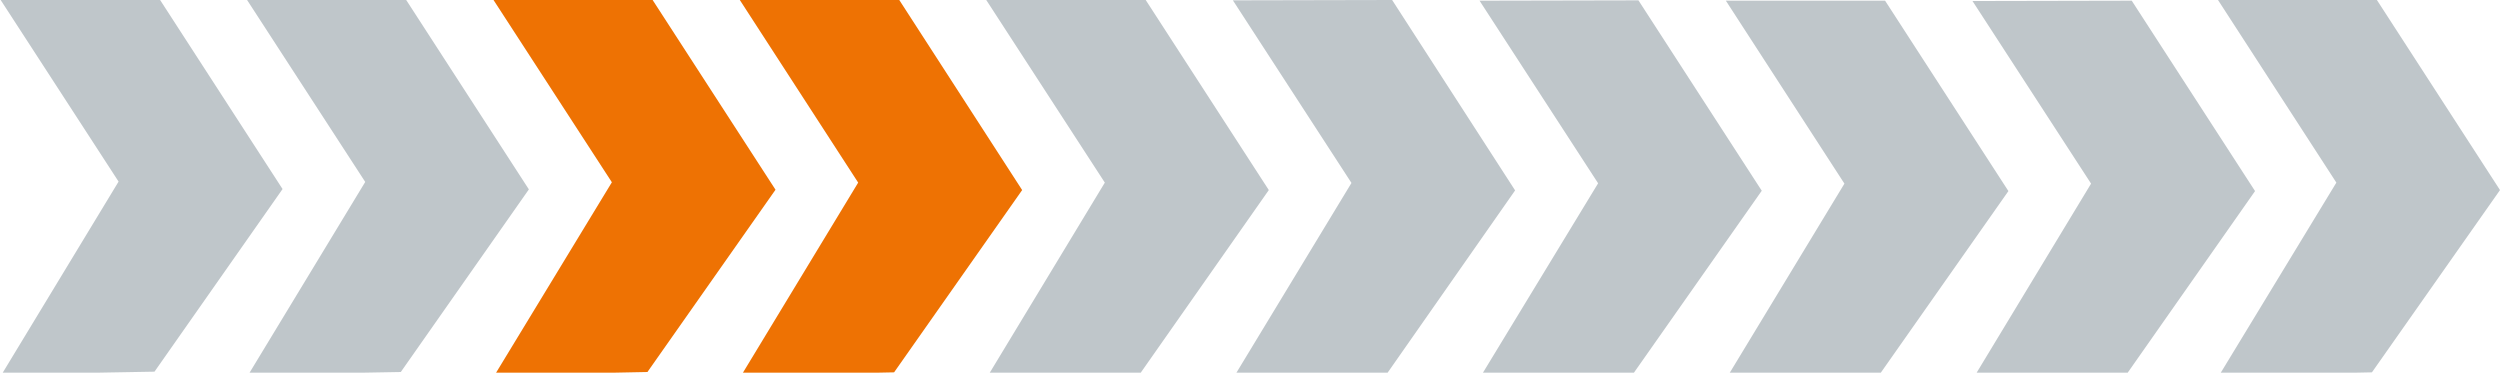
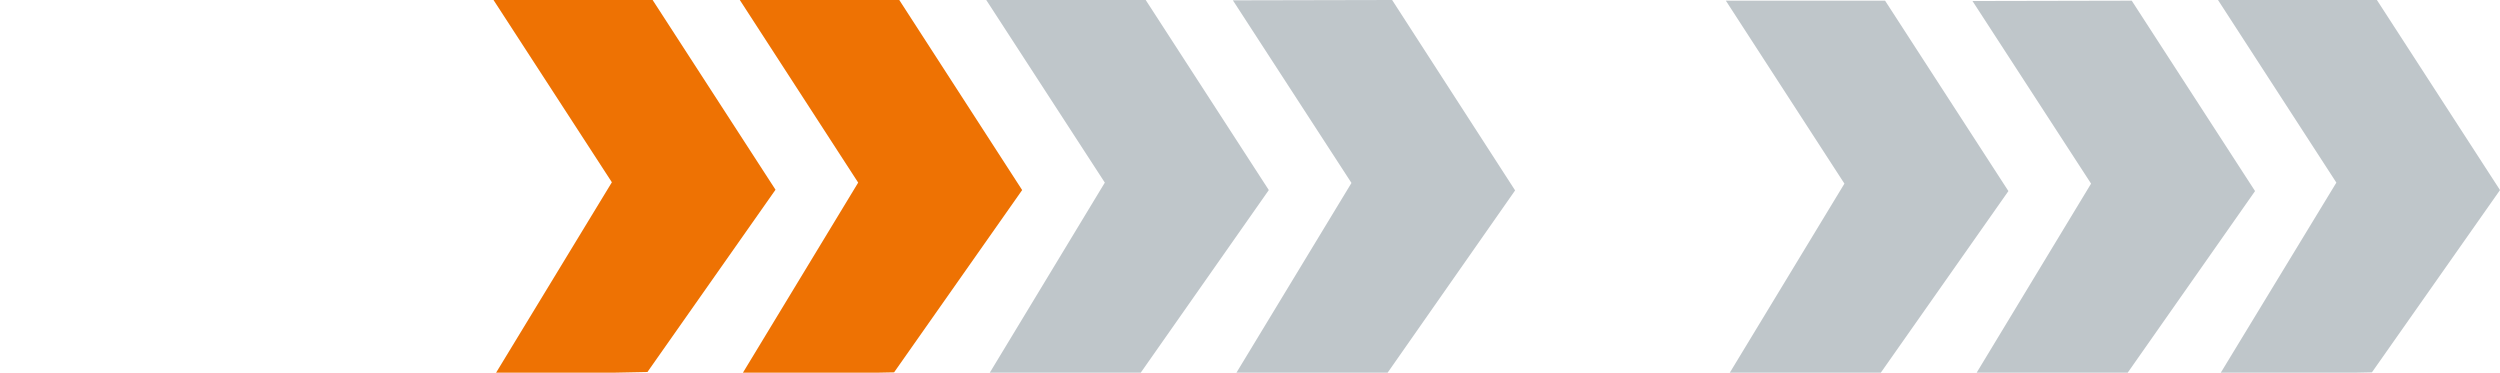
<svg xmlns="http://www.w3.org/2000/svg" id="Livello_1" x="0px" y="0px" viewBox="0 0 737.9 110" style="enable-background:new 0 0 737.9 110;" xml:space="preserve">
  <style type="text/css"> .st0{fill:#BFC6CA;} .st1{fill:#EE7203;} </style>
-   <polygon class="st0" points="0,-0.3 35,53.6 0.5,110.5 45.6,109.7 83.4,55.8 47,-0.4 " />
-   <polygon class="st0" points="72.8,-0.2 107.8,53.7 73.3,110.6 118.3,109.8 156.1,55.9 119.7,-0.3 " />
  <polygon class="st1" points="145.6,-0.1 180.6,53.8 146,110.7 191.1,109.8 228.9,56 192.5,-0.2 " />
  <polygon class="st1" points="218.3,-0.1 253.3,53.9 218.8,110.8 263.9,109.9 301.7,56.1 265.3,-0.2 " />
  <polygon class="st0" points="291.1,0 326.1,53.9 291.6,110.9 336.7,110 374.5,56.1 338.1,-0.1 " />
  <polygon class="st0" points="363.9,0.1 398.9,54 364.4,110.9 409.5,110.1 447.2,56.2 410.9,0 " />
-   <polygon class="st0" points="436.7,0.2 471.7,54.1 437.1,111 482.2,110.1 520,56.3 483.6,0.1 " />
  <polygon class="st0" points="509.4,0.2 544.4,54.2 509.9,111.1 555,110.2 592.8,56.4 556.4,0.2 " />
  <polygon class="st0" points="654.6,-0.1 689.6,53.9 655,110.8 700.1,109.9 737.9,56.1 701.5,-0.1 " />
  <polygon class="st0" points="582.2,0.3 617.2,54.2 582.7,111.2 627.8,110.3 665.6,56.4 629.2,0.2 " />
</svg>